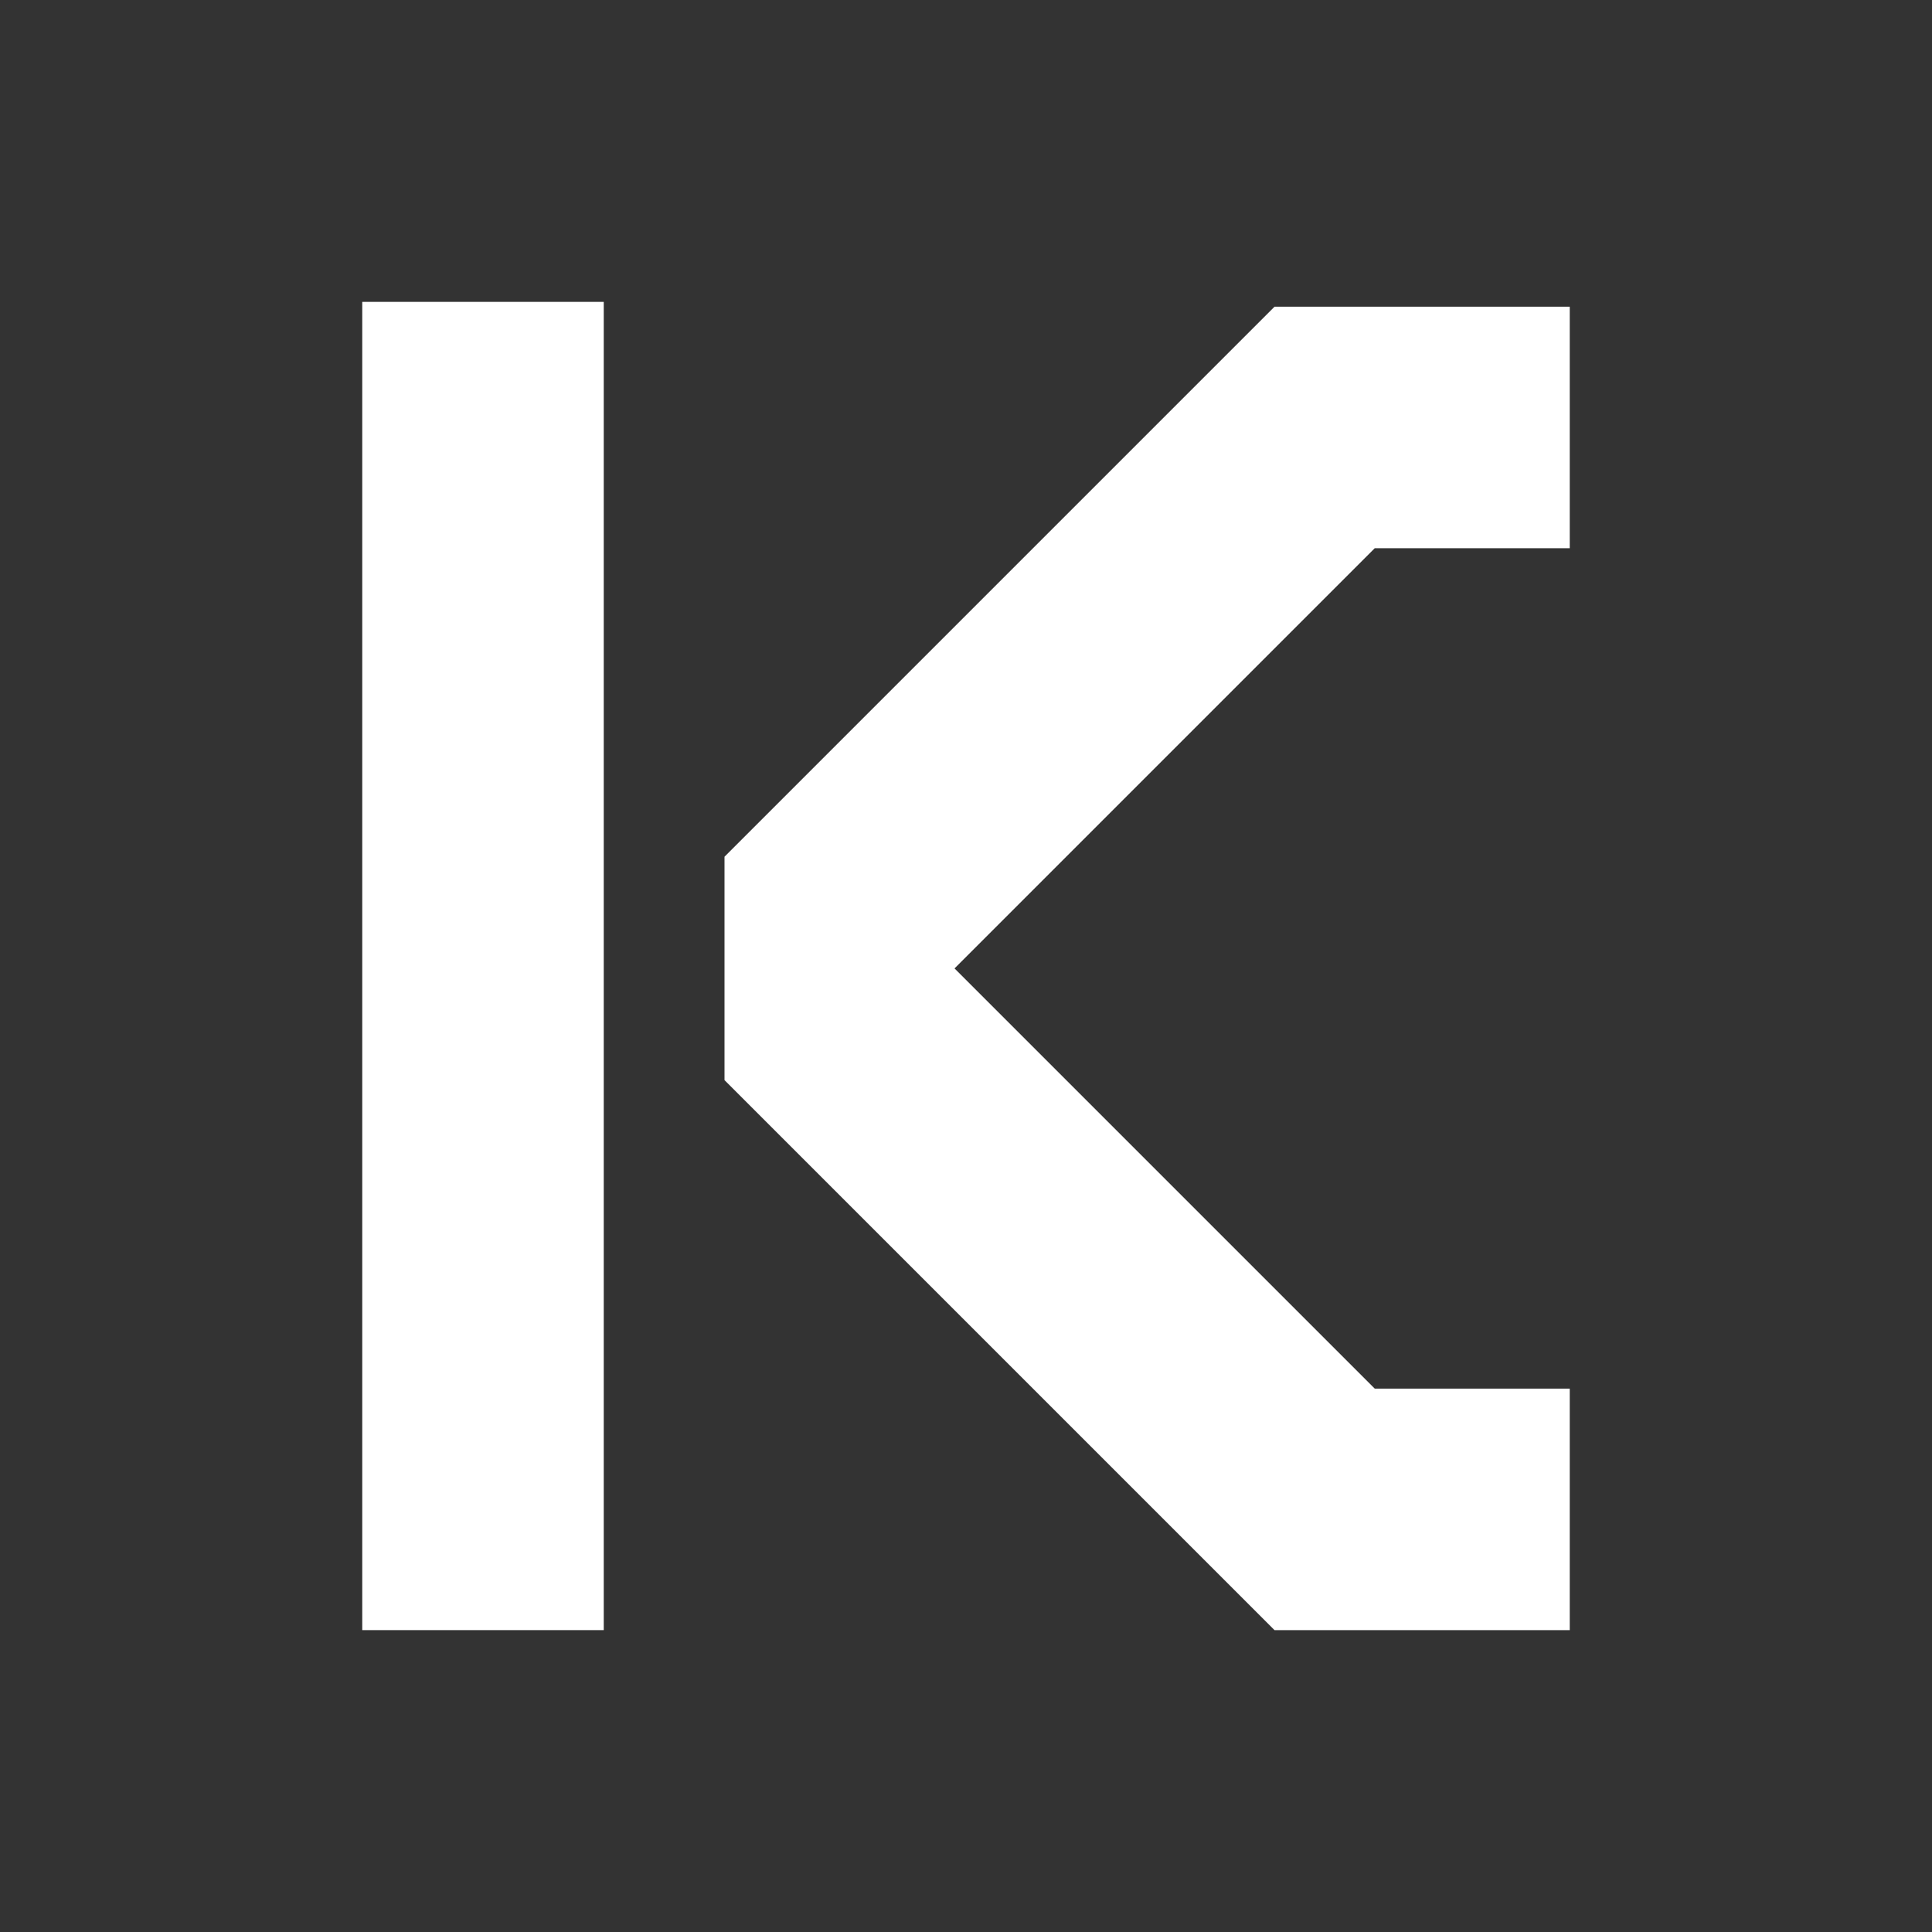
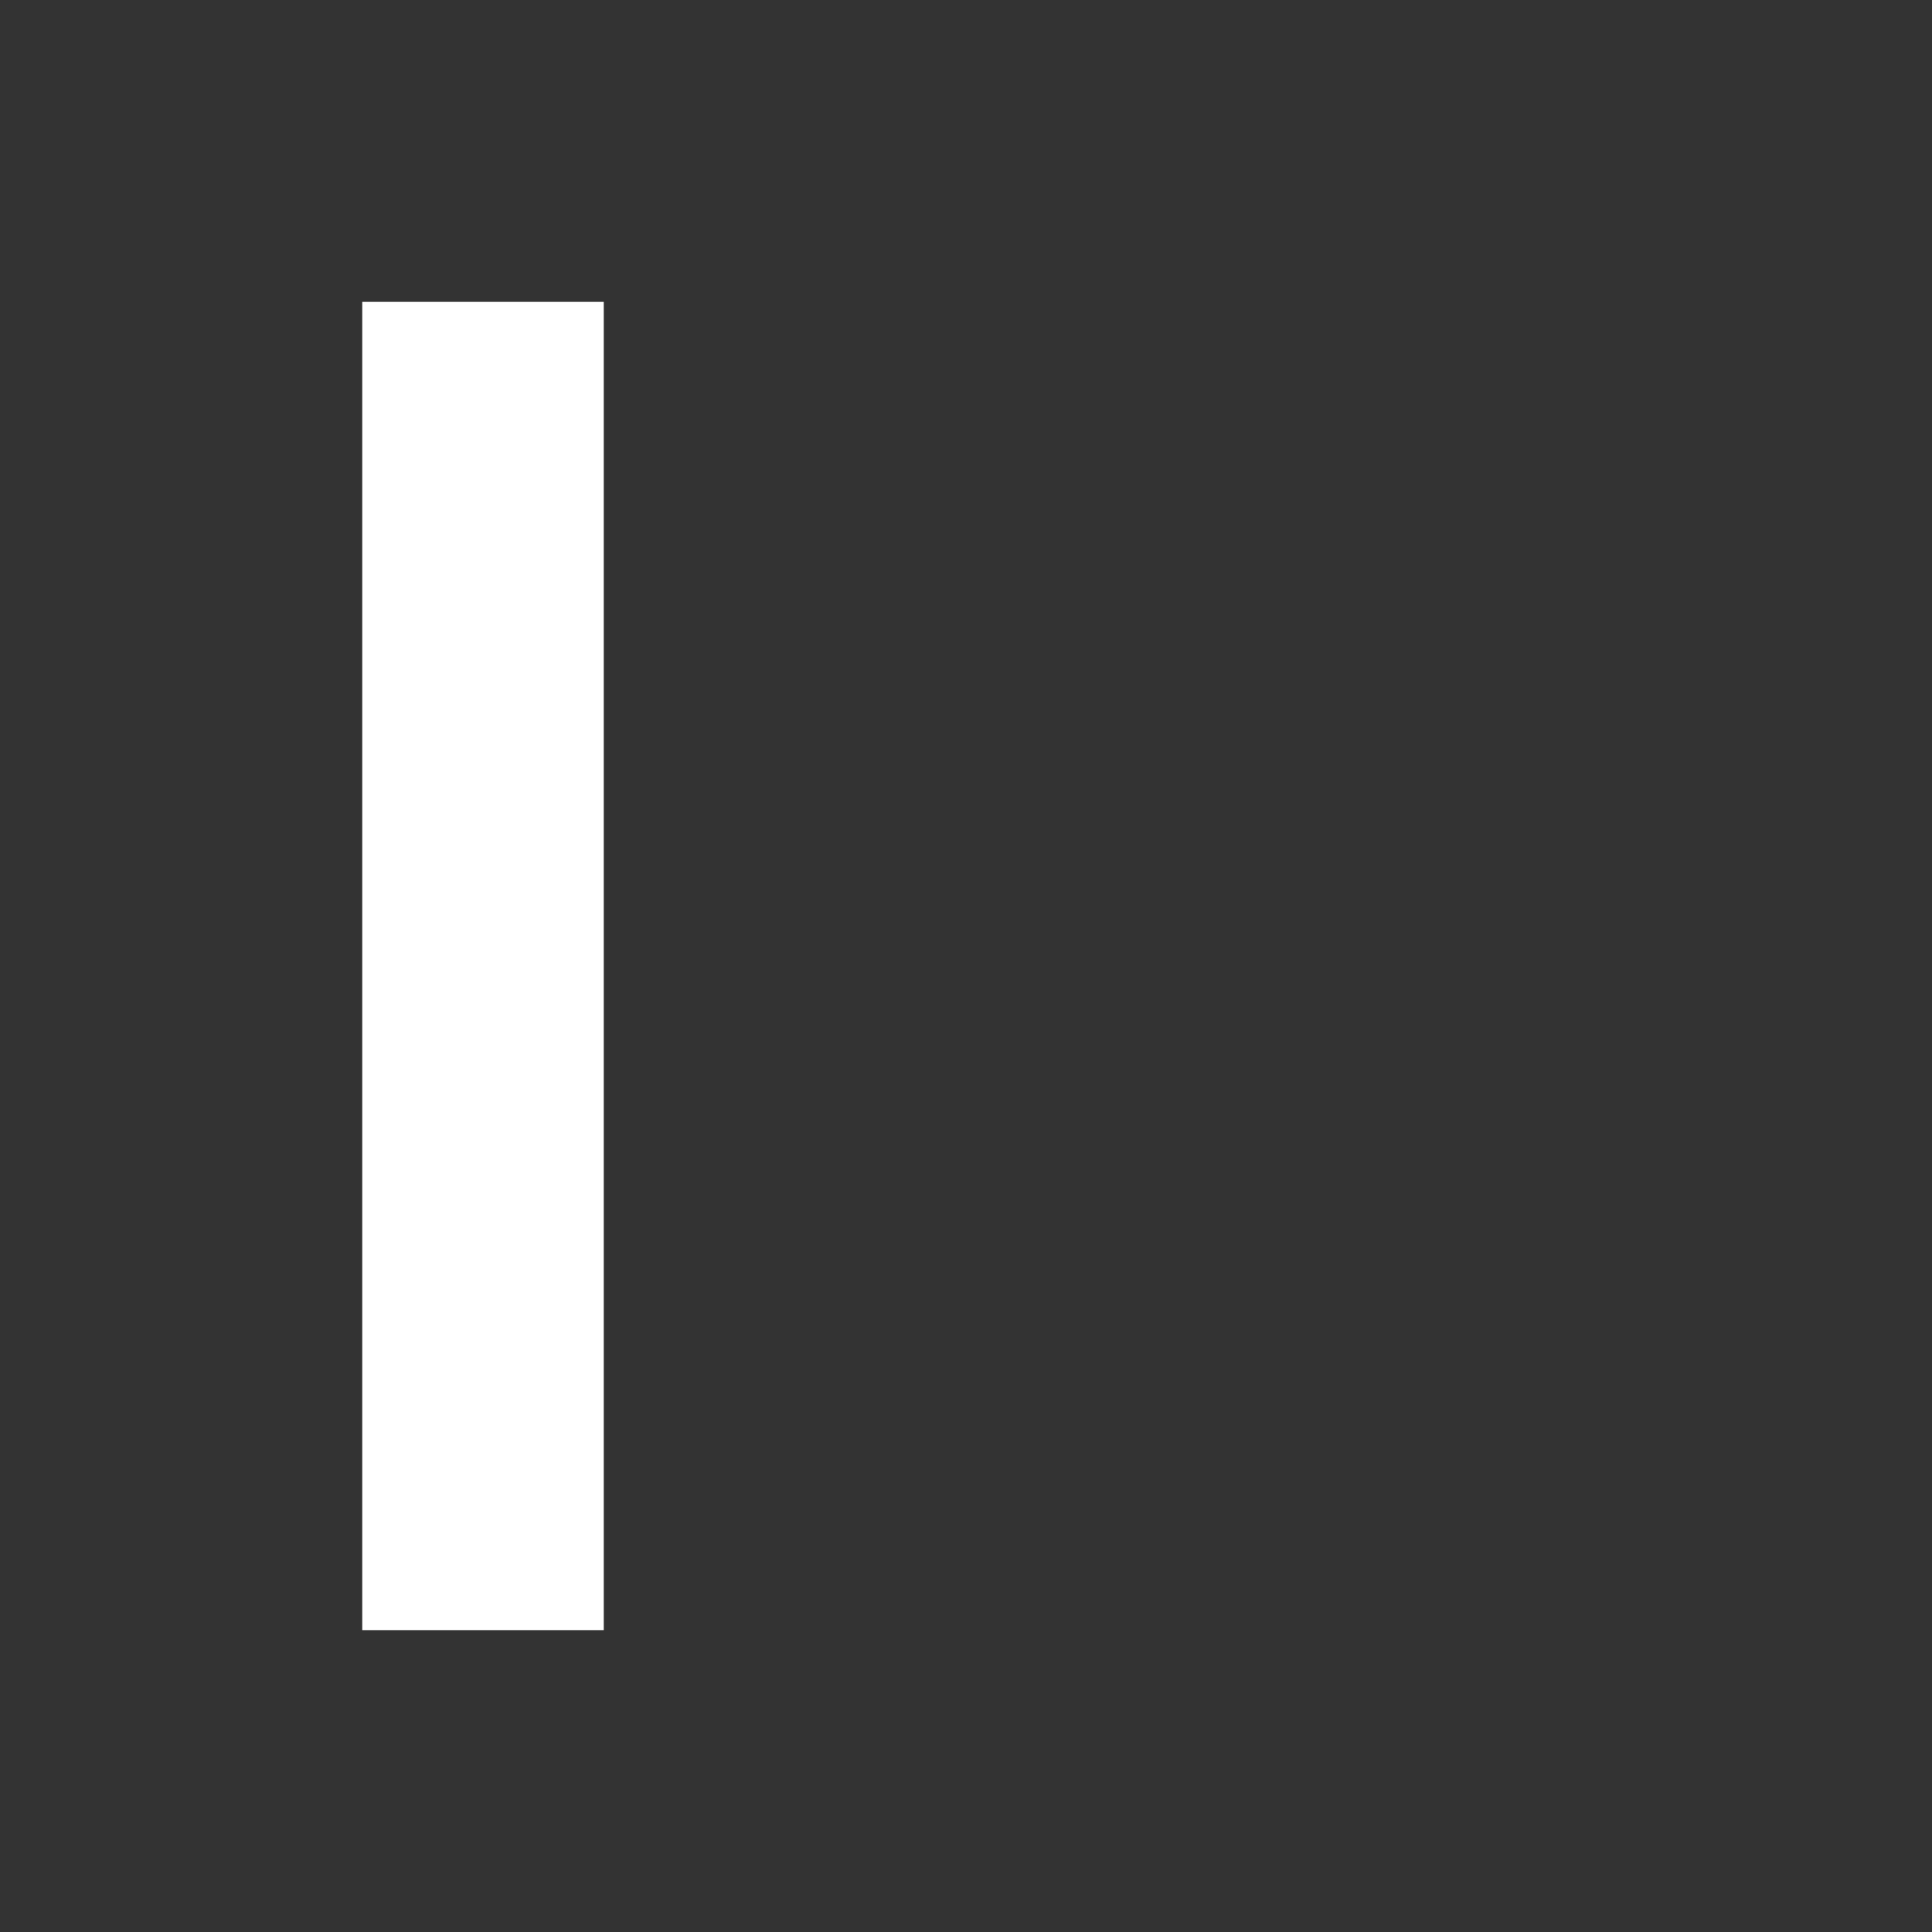
<svg xmlns="http://www.w3.org/2000/svg" width="16" height="16" viewBox="0 0 32 32" fill="none">
  <rect x="0" y="0" width="32" height="32" fill="#333333" stroke="none" />
-   <path d="M21.11 27L12 17.89V14.19L21.11 5.08H26V9.08H22.77L15.81 16.04L22.77 23H26V27H21.11Z" fill="white" />
  <path d="M10 27V5H6V27H10Z" fill="white" />
</svg>